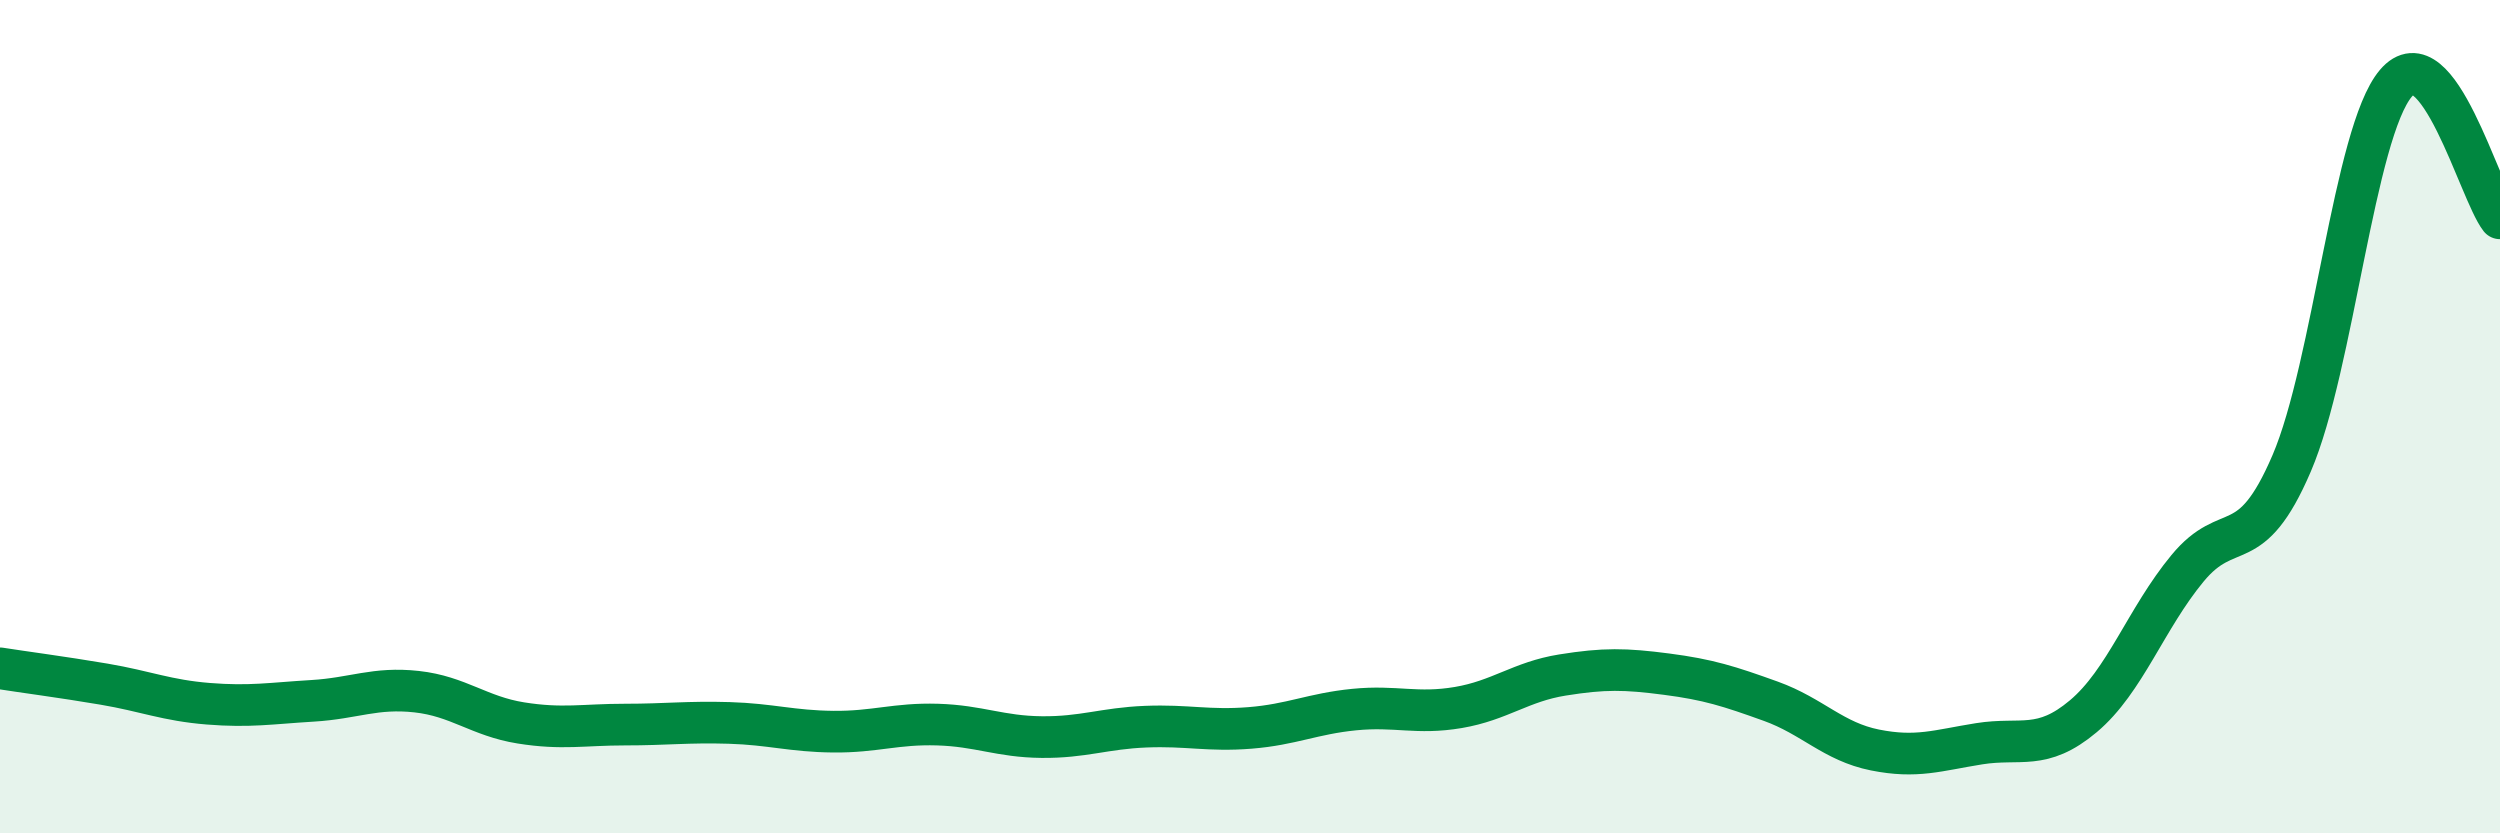
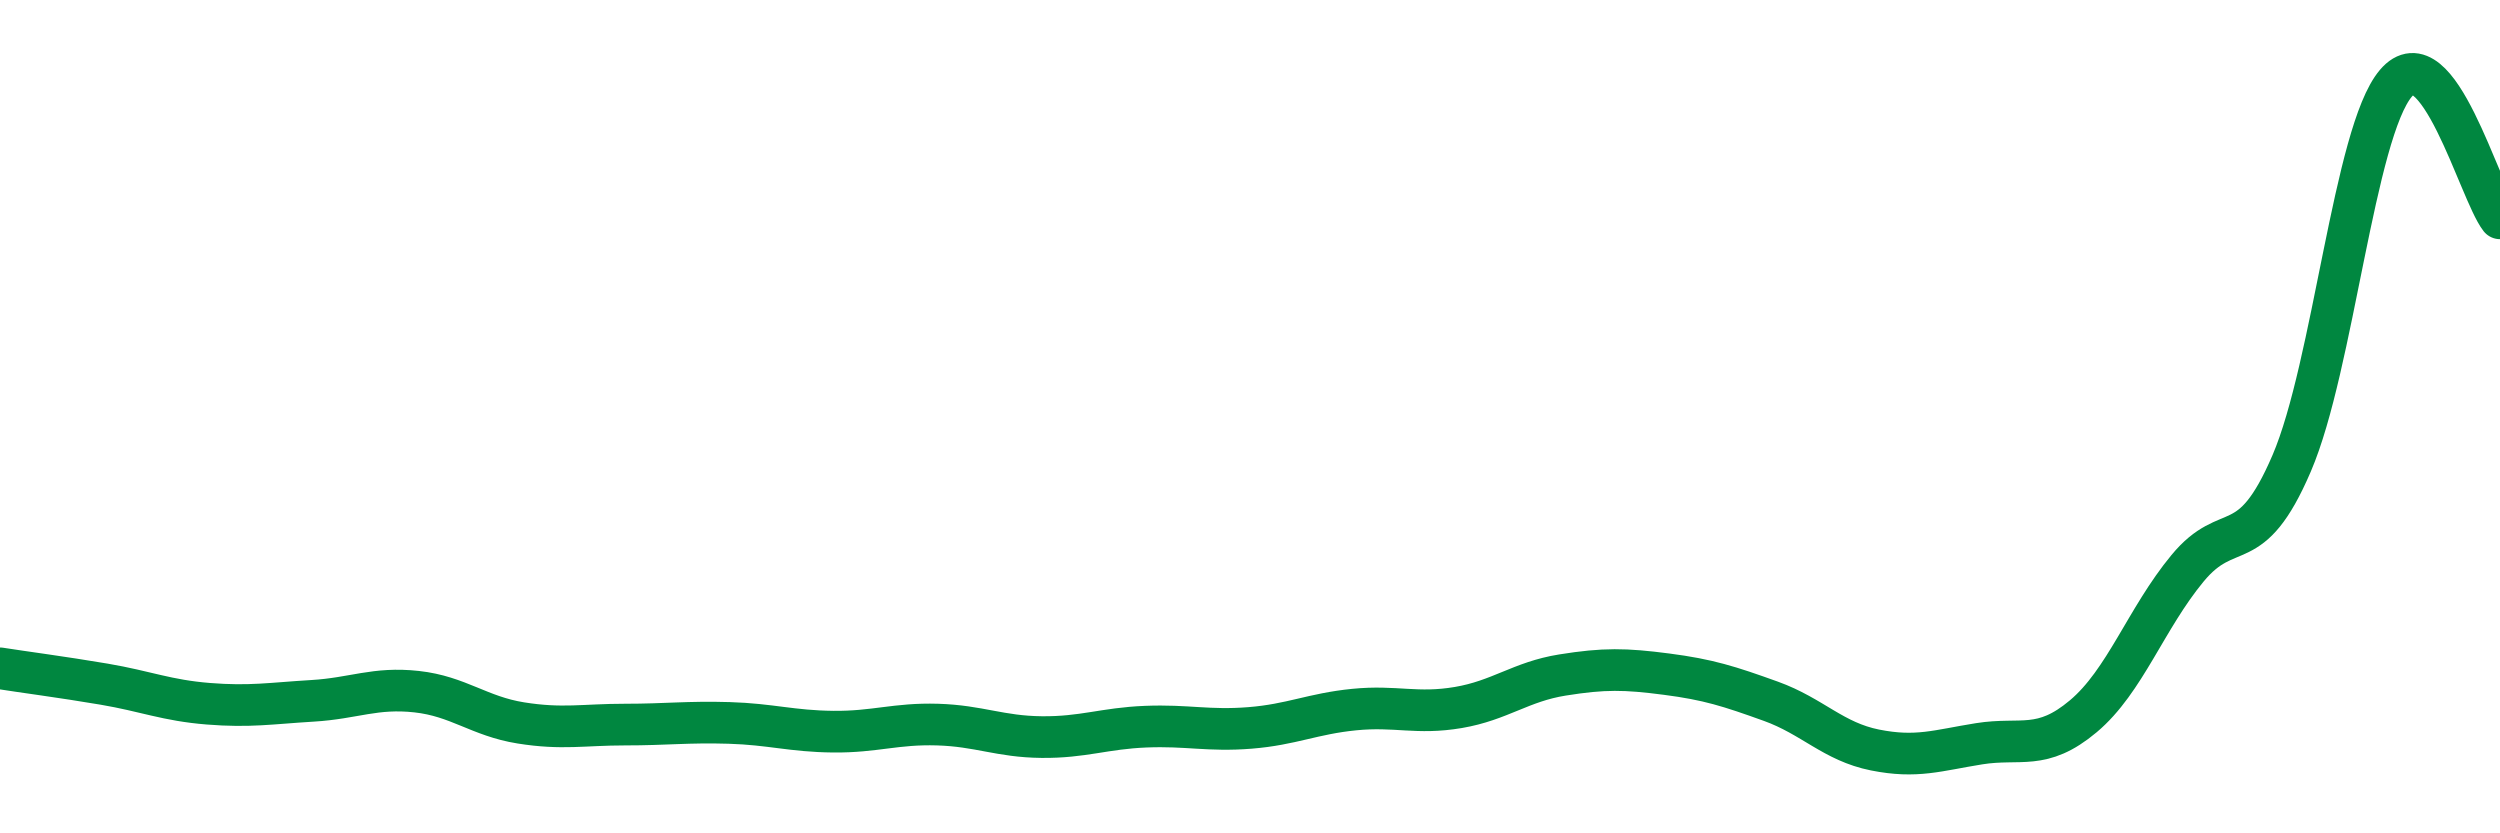
<svg xmlns="http://www.w3.org/2000/svg" width="60" height="20" viewBox="0 0 60 20">
-   <path d="M 0,16.04 C 0.5,16.12 1.5,16.25 2.5,16.42 C 3.5,16.59 4,16.81 5,16.89 C 6,16.97 6.5,16.88 7.5,16.82 C 8.5,16.76 9,16.49 10,16.6 C 11,16.71 11.5,17.19 12.5,17.35 C 13.5,17.51 14,17.39 15,17.39 C 16,17.39 16.5,17.32 17.5,17.35 C 18.5,17.38 19,17.55 20,17.56 C 21,17.57 21.5,17.36 22.5,17.39 C 23.5,17.42 24,17.68 25,17.69 C 26,17.7 26.5,17.48 27.5,17.44 C 28.5,17.4 29,17.55 30,17.47 C 31,17.39 31.5,17.13 32.5,17.03 C 33.5,16.93 34,17.15 35,16.98 C 36,16.81 36.5,16.36 37.5,16.2 C 38.5,16.04 39,16.05 40,16.18 C 41,16.31 41.5,16.47 42.5,16.83 C 43.5,17.19 44,17.8 45,18 C 46,18.2 46.5,18.01 47.5,17.85 C 48.5,17.69 49,18.03 50,17.19 C 51,16.35 51.5,14.85 52.5,13.64 C 53.5,12.43 54,13.45 55,11.12 C 56,8.79 56.5,3.18 57.5,2 C 58.5,0.82 59.5,4.59 60,5.24L60 20L0 20Z" fill="#008740" opacity="0.1" stroke-linecap="round" stroke-linejoin="round" />
  <path d="M 0,16.04 C 0.5,16.12 1.5,16.25 2.5,16.42 C 3.5,16.59 4,16.81 5,16.89 C 6,16.97 6.5,16.88 7.5,16.82 C 8.5,16.76 9,16.49 10,16.6 C 11,16.71 11.5,17.19 12.5,17.35 C 13.5,17.51 14,17.39 15,17.39 C 16,17.39 16.5,17.32 17.5,17.35 C 18.5,17.38 19,17.55 20,17.56 C 21,17.57 21.5,17.36 22.5,17.39 C 23.5,17.42 24,17.68 25,17.69 C 26,17.7 26.5,17.48 27.5,17.44 C 28.5,17.4 29,17.55 30,17.47 C 31,17.39 31.5,17.13 32.5,17.03 C 33.5,16.93 34,17.15 35,16.98 C 36,16.81 36.5,16.36 37.5,16.2 C 38.5,16.04 39,16.05 40,16.18 C 41,16.31 41.5,16.47 42.5,16.83 C 43.5,17.19 44,17.8 45,18 C 46,18.2 46.5,18.01 47.5,17.85 C 48.5,17.69 49,18.03 50,17.19 C 51,16.35 51.5,14.85 52.5,13.64 C 53.5,12.43 54,13.45 55,11.12 C 56,8.79 56.5,3.18 57.5,2 C 58.5,0.82 59.5,4.59 60,5.24" stroke="#008740" stroke-width="1" fill="none" stroke-linecap="round" stroke-linejoin="round" />
</svg>